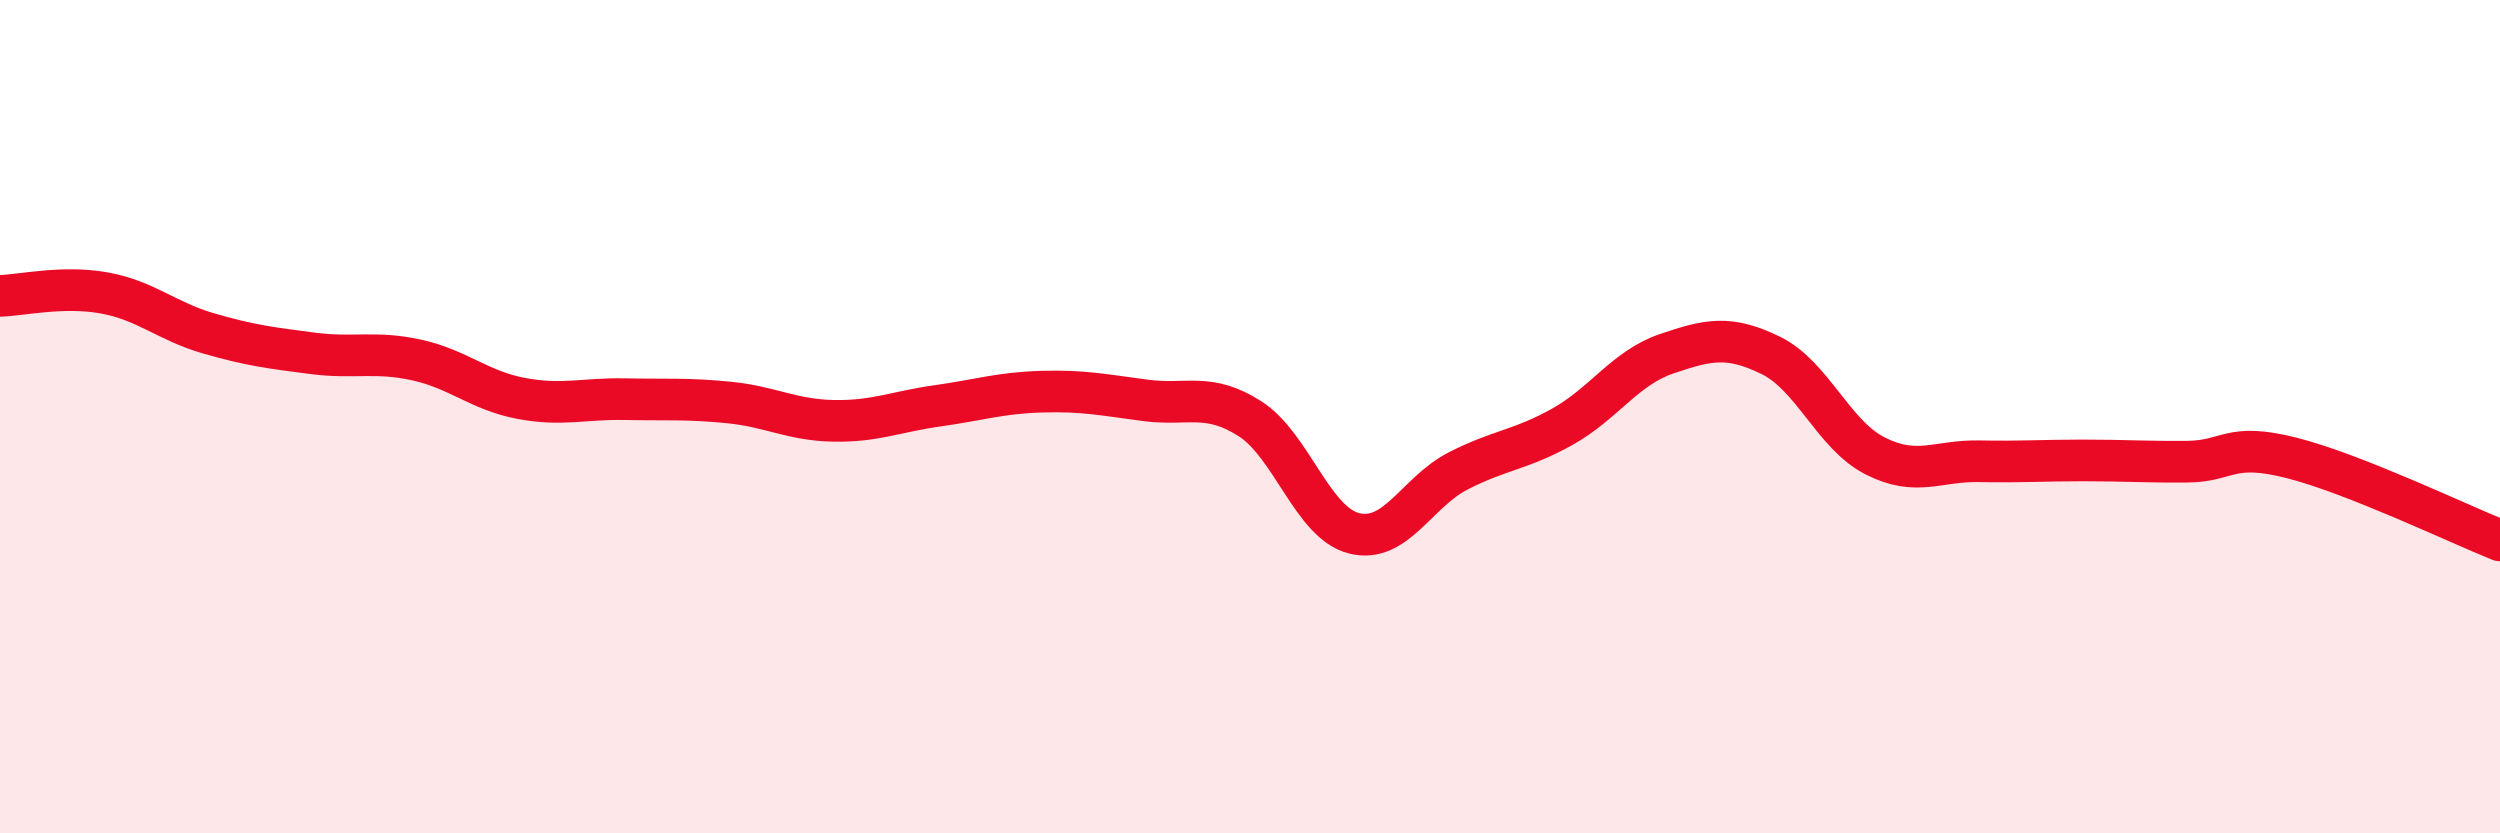
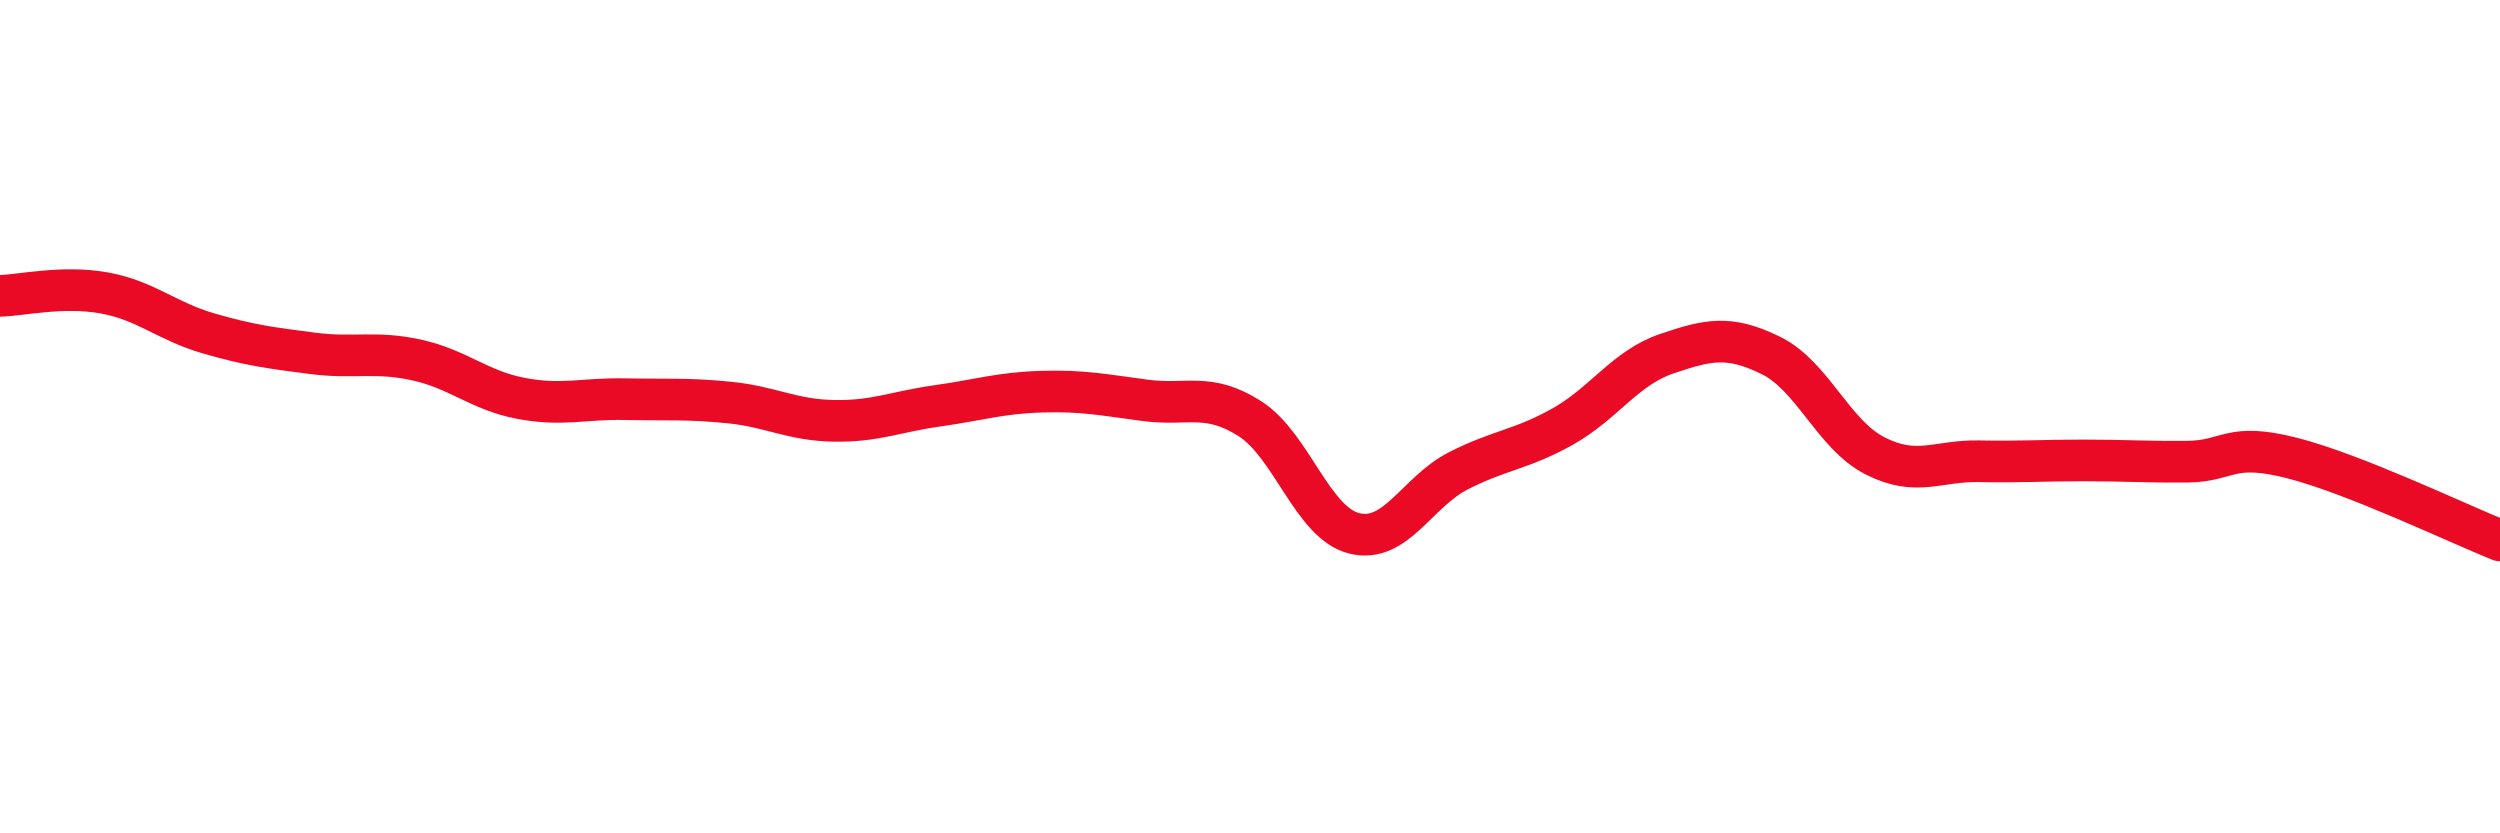
<svg xmlns="http://www.w3.org/2000/svg" width="60" height="20" viewBox="0 0 60 20">
-   <path d="M 0,7.1 C 0.5,7.09 1.5,6.85 2.5,7.03 C 3.5,7.21 4,7.71 5,8 C 6,8.29 6.5,8.35 7.5,8.48 C 8.5,8.61 9,8.42 10,8.64 C 11,8.86 11.5,9.37 12.5,9.56 C 13.5,9.75 14,9.56 15,9.58 C 16,9.6 16.5,9.56 17.5,9.66 C 18.5,9.76 19,10.08 20,10.1 C 21,10.12 21.5,9.88 22.5,9.74 C 23.5,9.6 24,9.43 25,9.4 C 26,9.37 26.5,9.48 27.5,9.61 C 28.5,9.74 29,9.41 30,10.05 C 31,10.69 31.5,12.55 32.5,12.8 C 33.5,13.05 34,11.81 35,11.3 C 36,10.79 36.5,10.8 37.5,10.24 C 38.5,9.68 39,8.83 40,8.49 C 41,8.15 41.5,8.04 42.5,8.53 C 43.5,9.02 44,10.43 45,10.94 C 46,11.45 46.5,11.05 47.5,11.07 C 48.5,11.09 49,11.05 50,11.05 C 51,11.05 51.5,11.09 52.5,11.08 C 53.5,11.07 53.5,10.61 55,10.99 C 56.5,11.37 59,12.57 60,12.97L60 20L0 20Z" fill="#EB0A25" opacity="0.1" stroke-linecap="round" stroke-linejoin="round" />
  <path d="M 0,7.1 C 0.5,7.09 1.5,6.85 2.5,7.03 C 3.5,7.21 4,7.71 5,8 C 6,8.29 6.5,8.35 7.5,8.48 C 8.5,8.61 9,8.42 10,8.64 C 11,8.86 11.5,9.37 12.5,9.56 C 13.5,9.75 14,9.56 15,9.58 C 16,9.6 16.5,9.56 17.5,9.66 C 18.5,9.76 19,10.08 20,10.1 C 21,10.12 21.5,9.88 22.5,9.74 C 23.5,9.6 24,9.43 25,9.4 C 26,9.37 26.5,9.48 27.5,9.61 C 28.5,9.74 29,9.41 30,10.05 C 31,10.69 31.5,12.55 32.5,12.8 C 33.5,13.05 34,11.81 35,11.3 C 36,10.79 36.5,10.8 37.5,10.24 C 38.5,9.68 39,8.83 40,8.49 C 41,8.15 41.5,8.04 42.5,8.53 C 43.5,9.02 44,10.43 45,10.94 C 46,11.45 46.5,11.05 47.5,11.07 C 48.5,11.09 49,11.05 50,11.05 C 51,11.05 51.5,11.09 52.5,11.08 C 53.5,11.07 53.5,10.61 55,10.99 C 56.5,11.37 59,12.57 60,12.97" stroke="#EB0A25" stroke-width="1" fill="none" stroke-linecap="round" stroke-linejoin="round" />
</svg>